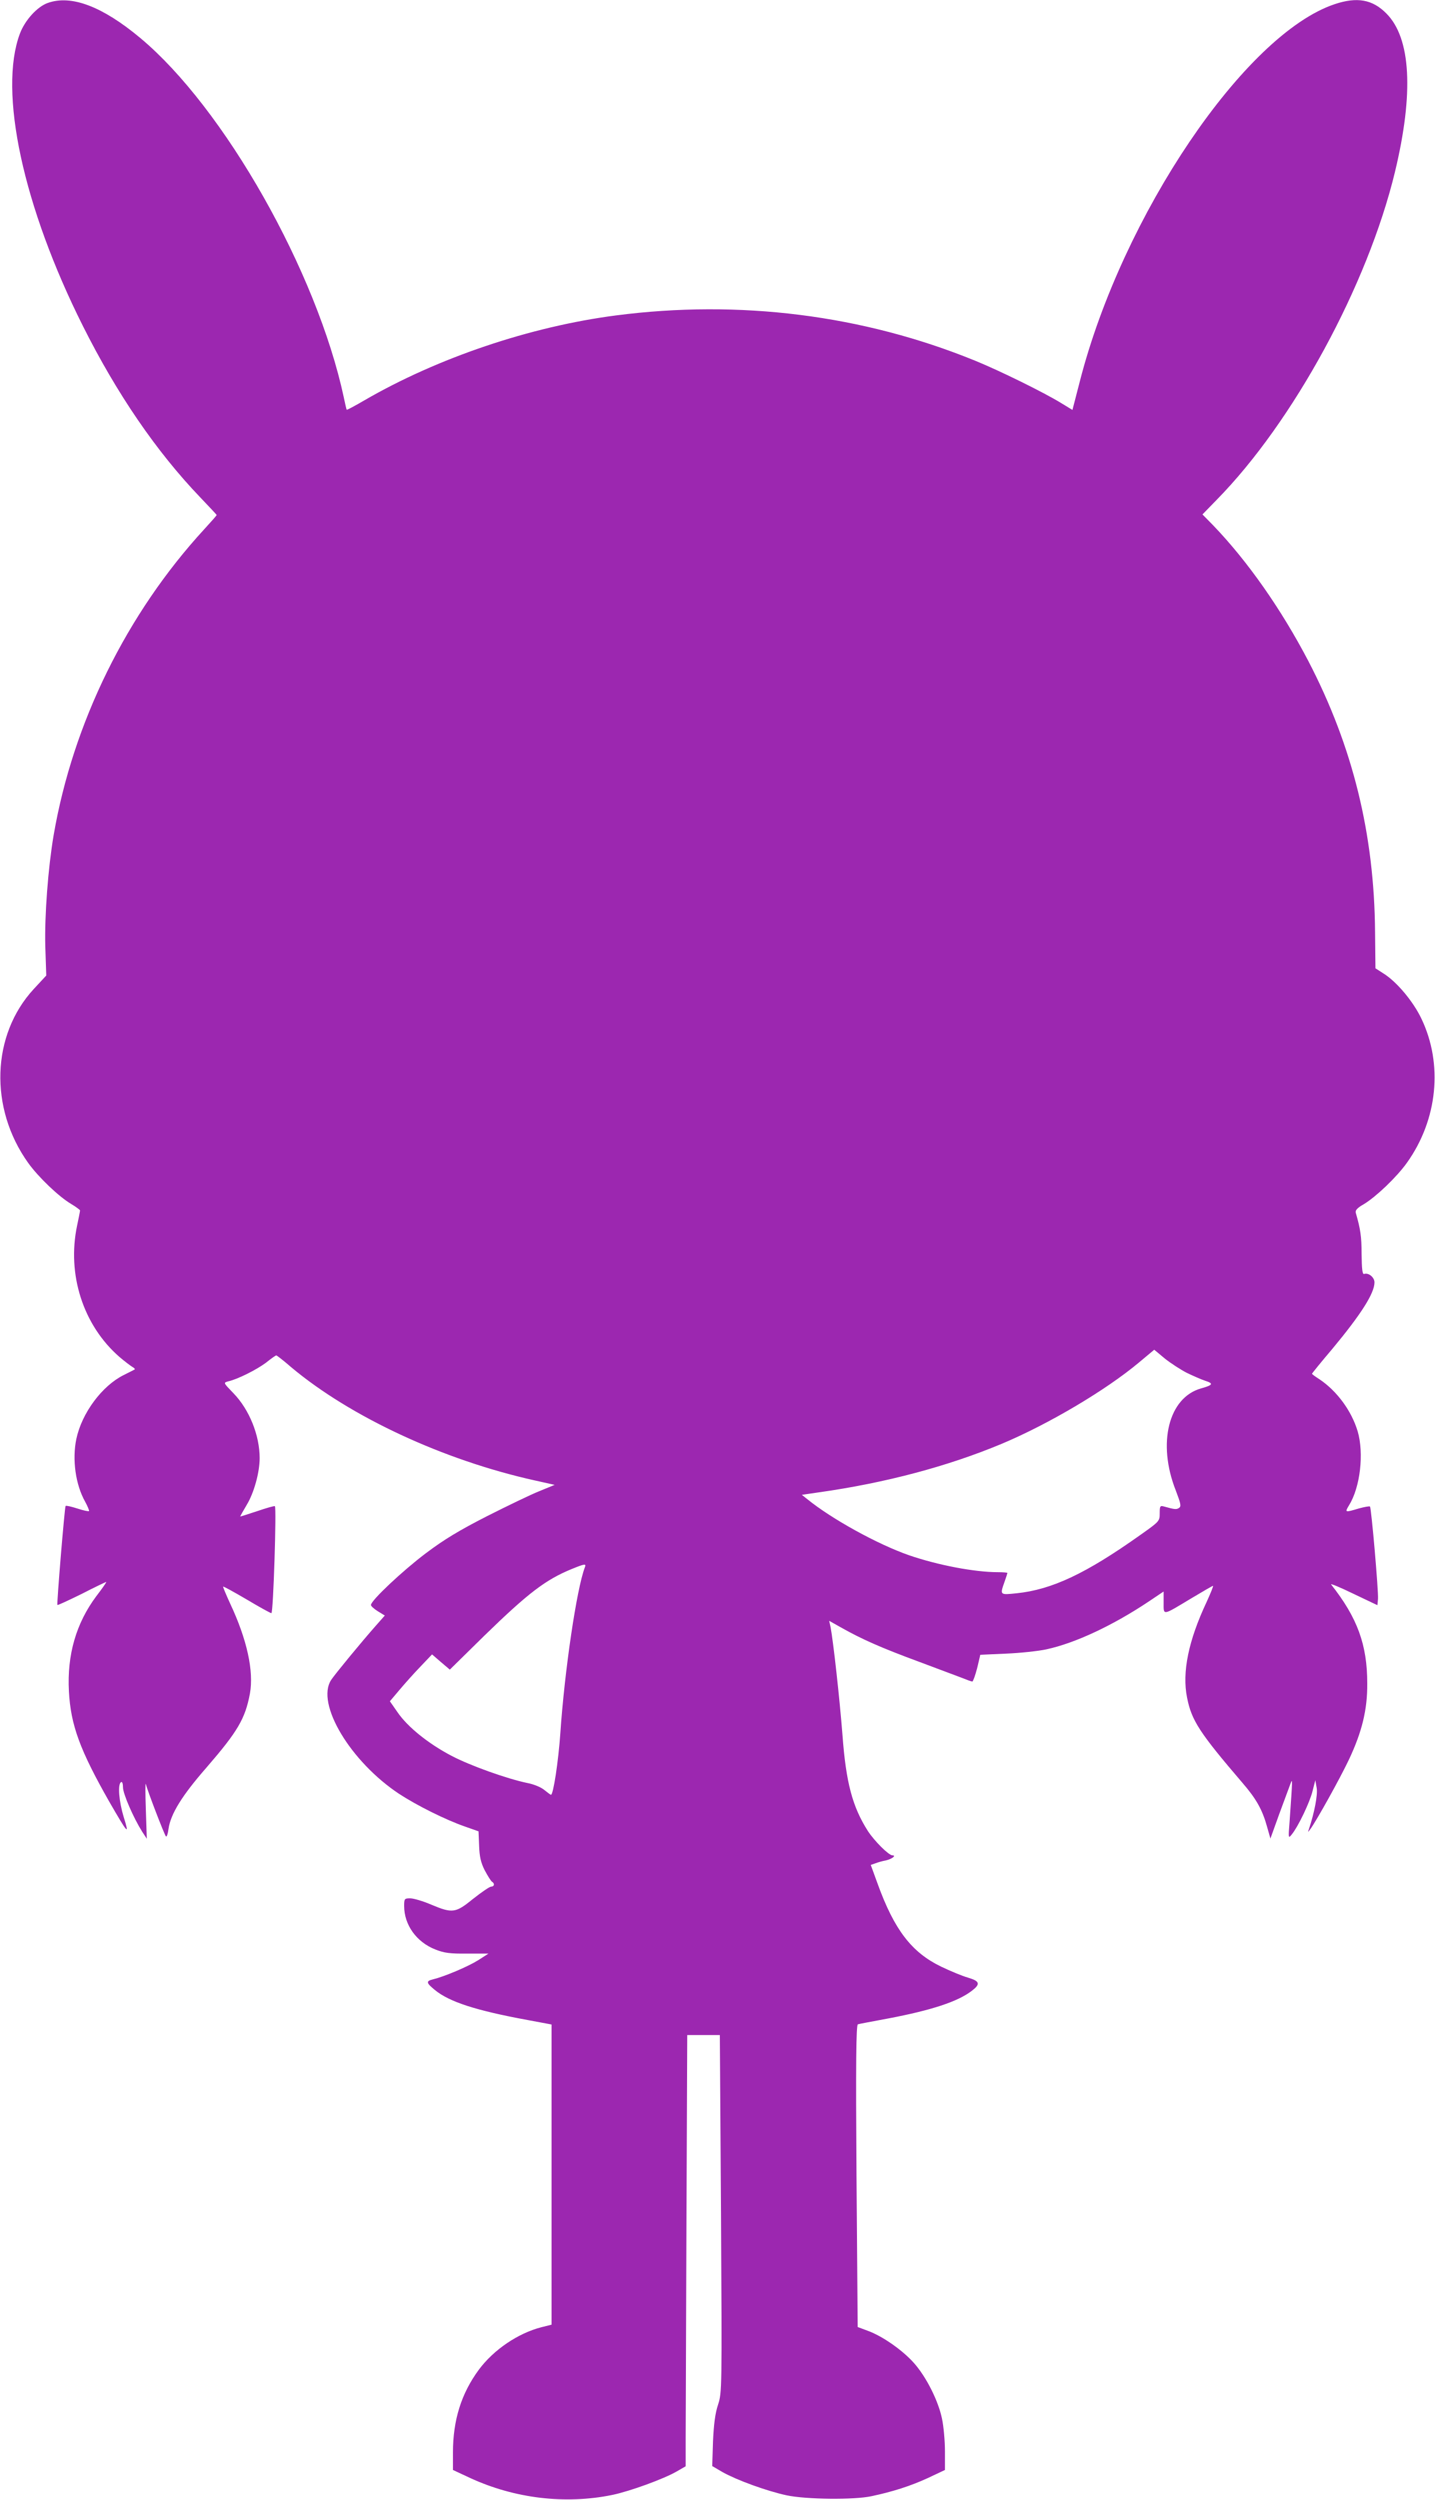
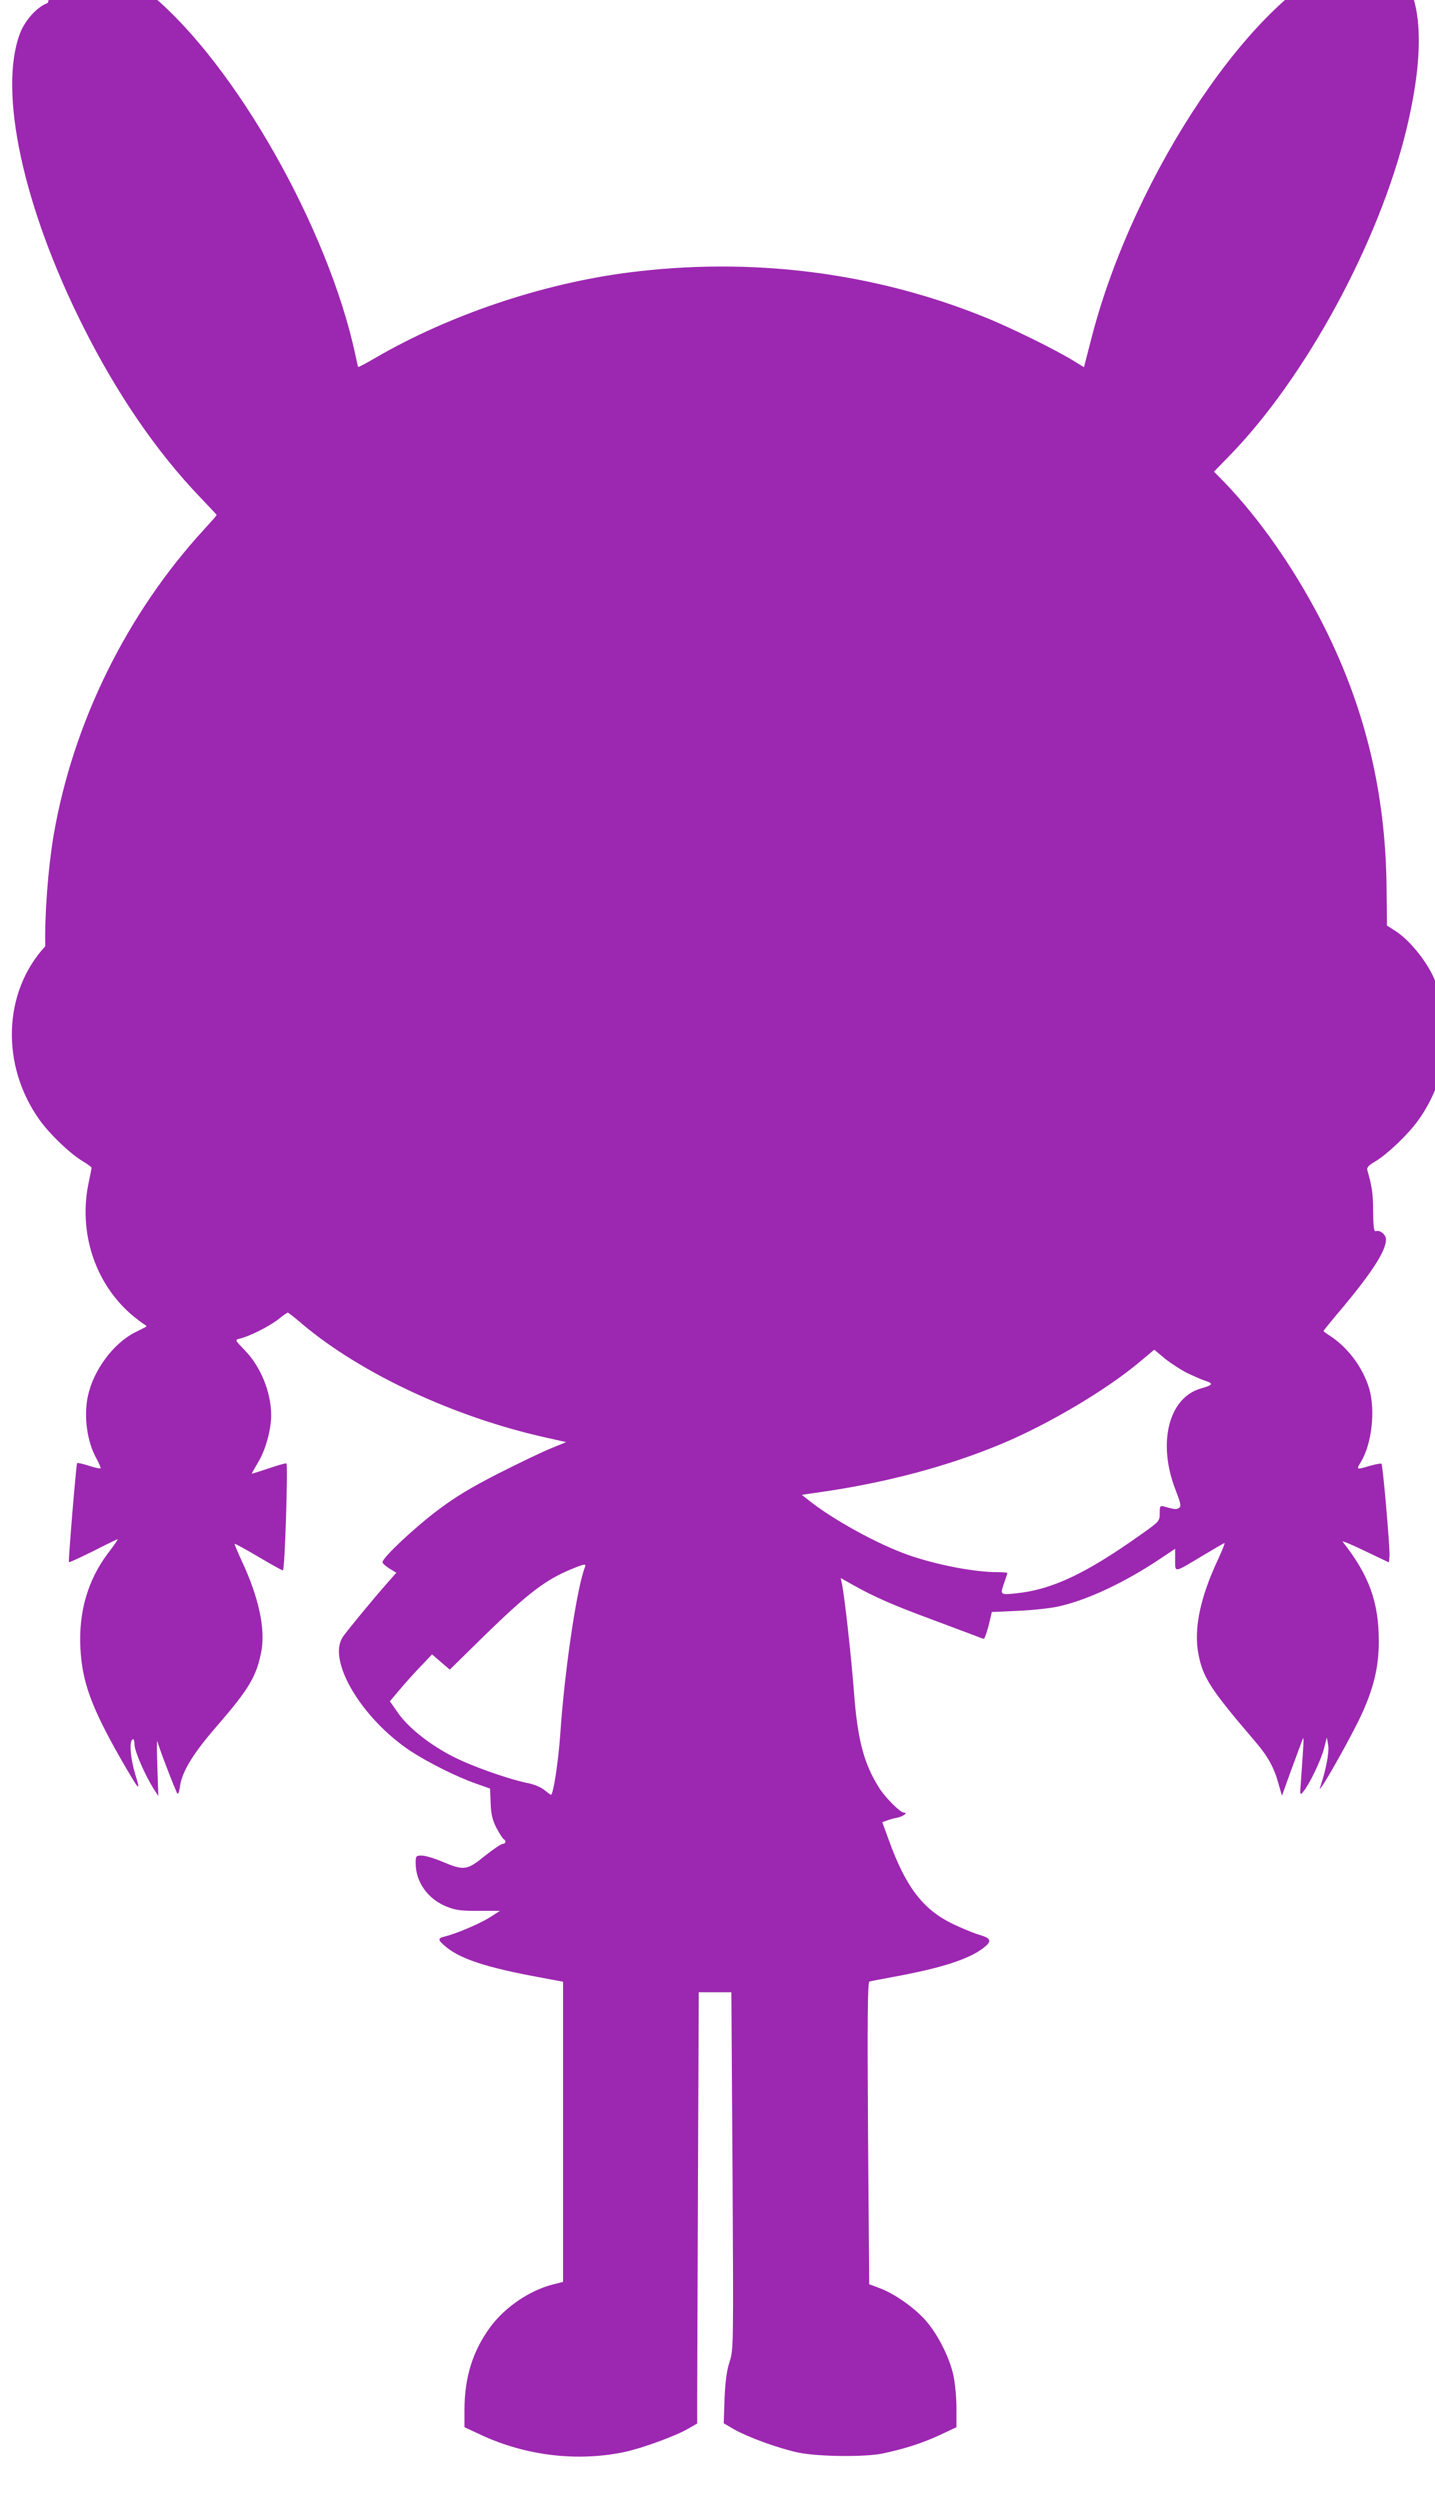
<svg xmlns="http://www.w3.org/2000/svg" version="1.0" width="735pt" height="1280pt" viewBox="0 0 735 1280" preserveAspectRatio="xMidYMid meet">
  <g transform="translate(0,1280) scale(0.1,-0.1)" fill="#9c27b0" stroke="none">
-     <path d="M245 12785 c-54 -19 -117 -88 -143 -157 -111 -296 16 -886 323 -1498 173 -345 375 -641 599 -875 47 -49 86 -91 86 -92 0 -2 -29 -35 -64 -73 -397 -432 -672 -991 -771 -1565 -29 -170 -47 -413 -43 -570 l5 -150 -64 -69 c-217 -235 -229 -610 -29 -890 53 -74 158 -174 221 -211 25 -15 45 -30 45 -33 0 -4 -7 -39 -15 -77 -53 -251 31 -512 218 -674 26 -22 55 -44 65 -50 9 -5 15 -11 12 -13 -3 -2 -27 -14 -55 -28 -112 -55 -216 -195 -244 -328 -22 -105 -4 -234 45 -321 13 -24 22 -46 20 -48 -2 -3 -29 3 -60 13 -31 10 -57 16 -60 13 -5 -6 -46 -502 -42 -507 2 -2 58 24 125 57 66 34 123 61 125 61 3 0 -20 -33 -50 -72 -104 -139 -151 -301 -141 -488 9 -173 57 -302 206 -564 97 -168 105 -177 75 -81 -25 82 -32 169 -14 180 6 4 10 -8 10 -27 0 -33 54 -157 99 -228 l23 -35 -5 150 c-3 83 -3 141 0 130 9 -36 95 -260 103 -268 4 -4 10 13 13 38 11 77 69 171 195 315 160 185 198 250 222 378 21 115 -15 278 -101 461 -21 46 -38 86 -36 87 2 2 56 -28 121 -66 65 -39 122 -70 126 -70 10 0 27 544 18 548 -4 2 -45 -10 -92 -26 -48 -16 -86 -28 -86 -27 0 1 15 28 34 60 37 61 66 166 66 239 0 117 -53 249 -135 333 -51 53 -52 53 -26 60 49 11 146 60 194 96 26 21 49 37 52 37 3 0 38 -27 77 -61 302 -253 778 -475 1246 -579 l103 -23 -78 -32 c-43 -17 -163 -75 -268 -128 -143 -73 -221 -120 -315 -191 -118 -89 -280 -241 -280 -264 0 -6 16 -20 35 -32 l36 -22 -46 -52 c-75 -85 -210 -249 -229 -278 -79 -121 98 -417 348 -583 92 -60 238 -133 339 -168 l68 -24 3 -74 c2 -56 9 -87 29 -126 15 -28 31 -54 37 -58 15 -9 12 -25 -4 -25 -8 0 -49 -28 -92 -62 -91 -74 -106 -76 -216 -30 -42 18 -90 32 -107 32 -29 0 -31 -2 -31 -39 0 -97 63 -185 160 -223 45 -18 76 -22 163 -21 l109 0 -53 -34 c-51 -32 -173 -84 -232 -98 -36 -9 -34 -18 10 -54 74 -61 209 -105 475 -154 l123 -23 0 -768 0 -769 -52 -13 c-120 -31 -244 -115 -320 -217 -90 -122 -133 -258 -133 -425 l0 -89 88 -41 c228 -105 487 -136 727 -87 92 19 267 83 332 121 l45 26 0 147 c0 80 2 577 4 1104 l4 957 84 0 83 0 6 -915 c5 -902 5 -915 -15 -977 -15 -45 -22 -100 -26 -189 l-4 -126 53 -31 c75 -42 227 -97 329 -119 102 -21 343 -24 435 -4 108 23 199 52 288 93 l87 41 0 96 c0 53 -7 128 -15 166 -19 93 -82 217 -145 287 -58 65 -161 137 -236 164 l-51 19 -6 773 c-4 576 -2 774 7 777 6 2 76 15 156 30 221 42 355 86 427 141 46 35 42 50 -19 68 -29 8 -91 34 -137 56 -152 73 -241 190 -326 425 l-35 96 23 8 c12 5 37 12 54 15 31 7 56 26 34 26 -19 0 -93 74 -126 125 -79 124 -112 248 -130 492 -14 181 -47 480 -61 552 l-7 32 64 -36 c103 -58 202 -102 389 -171 96 -36 197 -74 224 -84 27 -11 52 -20 56 -20 4 0 15 31 25 69 l16 68 132 6 c73 3 166 13 207 22 148 32 342 123 527 247 l73 49 0 -57 c0 -67 -8 -68 140 21 60 36 110 65 113 65 3 0 -12 -37 -33 -83 -93 -198 -126 -359 -100 -489 23 -117 63 -179 284 -437 71 -82 102 -138 126 -225 l17 -60 45 125 c25 68 51 138 57 154 12 32 12 35 -4 -195 -7 -84 -6 -85 12 -62 32 39 92 164 106 222 l14 55 7 -40 c6 -35 -12 -128 -40 -211 -6 -17 -5 -17 8 1 33 46 151 258 197 355 67 142 95 256 94 390 0 198 -50 336 -185 507 -6 7 45 -14 113 -47 l124 -59 3 32 c3 39 -34 466 -41 473 -3 3 -29 -2 -58 -10 -71 -21 -72 -21 -49 17 57 92 77 265 44 378 -31 104 -105 206 -196 267 -21 13 -38 26 -38 28 0 2 46 59 103 126 148 178 217 286 217 342 0 26 -31 51 -53 43 -9 -3 -12 25 -13 102 0 92 -6 128 -30 212 -3 12 9 25 41 43 63 38 168 138 221 212 158 221 186 506 74 739 -42 88 -126 188 -193 230 l-42 27 -2 186 c-4 502 -114 949 -341 1386 -139 266 -311 512 -489 697 l-54 55 73 75 c393 400 773 1099 913 1679 97 403 82 685 -44 811 -71 72 -150 86 -264 48 -460 -153 -1088 -1081 -1306 -1931 l-38 -147 -59 36 c-90 55 -316 166 -439 216 -576 235 -1209 314 -1840 232 -439 -57 -913 -217 -1289 -435 -48 -28 -89 -50 -90 -48 -2 2 -8 30 -15 63 -138 644 -613 1483 -1043 1841 -193 161 -353 222 -473 179z m5833 -7014 c31 -15 74 -34 95 -41 44 -14 40 -22 -21 -39 -167 -47 -225 -281 -130 -522 26 -68 29 -82 17 -90 -13 -9 -23 -8 -76 7 -21 6 -23 3 -23 -34 0 -41 -1 -42 -100 -112 -279 -198 -452 -279 -632 -298 -87 -9 -87 -10 -63 58 8 23 15 44 15 46 0 2 -22 4 -49 4 -119 0 -308 36 -456 87 -160 56 -393 184 -519 286 l-29 23 89 13 c339 48 660 133 939 250 237 100 528 272 698 414 l79 66 54 -45 c30 -24 81 -57 112 -73z m-3083 -998 c-41 -108 -103 -524 -125 -848 -10 -144 -36 -315 -48 -315 -2 0 -17 11 -33 24 -16 14 -54 30 -86 36 -106 22 -294 89 -391 140 -118 62 -224 147 -276 223 l-39 56 49 58 c27 32 75 86 108 120 l59 62 45 -39 46 -39 176 173 c225 219 314 287 448 342 69 28 76 29 67 7z" />
+     <path d="M245 12785 c-54 -19 -117 -88 -143 -157 -111 -296 16 -886 323 -1498 173 -345 375 -641 599 -875 47 -49 86 -91 86 -92 0 -2 -29 -35 -64 -73 -397 -432 -672 -991 -771 -1565 -29 -170 -47 -413 -43 -570 c-217 -235 -229 -610 -29 -890 53 -74 158 -174 221 -211 25 -15 45 -30 45 -33 0 -4 -7 -39 -15 -77 -53 -251 31 -512 218 -674 26 -22 55 -44 65 -50 9 -5 15 -11 12 -13 -3 -2 -27 -14 -55 -28 -112 -55 -216 -195 -244 -328 -22 -105 -4 -234 45 -321 13 -24 22 -46 20 -48 -2 -3 -29 3 -60 13 -31 10 -57 16 -60 13 -5 -6 -46 -502 -42 -507 2 -2 58 24 125 57 66 34 123 61 125 61 3 0 -20 -33 -50 -72 -104 -139 -151 -301 -141 -488 9 -173 57 -302 206 -564 97 -168 105 -177 75 -81 -25 82 -32 169 -14 180 6 4 10 -8 10 -27 0 -33 54 -157 99 -228 l23 -35 -5 150 c-3 83 -3 141 0 130 9 -36 95 -260 103 -268 4 -4 10 13 13 38 11 77 69 171 195 315 160 185 198 250 222 378 21 115 -15 278 -101 461 -21 46 -38 86 -36 87 2 2 56 -28 121 -66 65 -39 122 -70 126 -70 10 0 27 544 18 548 -4 2 -45 -10 -92 -26 -48 -16 -86 -28 -86 -27 0 1 15 28 34 60 37 61 66 166 66 239 0 117 -53 249 -135 333 -51 53 -52 53 -26 60 49 11 146 60 194 96 26 21 49 37 52 37 3 0 38 -27 77 -61 302 -253 778 -475 1246 -579 l103 -23 -78 -32 c-43 -17 -163 -75 -268 -128 -143 -73 -221 -120 -315 -191 -118 -89 -280 -241 -280 -264 0 -6 16 -20 35 -32 l36 -22 -46 -52 c-75 -85 -210 -249 -229 -278 -79 -121 98 -417 348 -583 92 -60 238 -133 339 -168 l68 -24 3 -74 c2 -56 9 -87 29 -126 15 -28 31 -54 37 -58 15 -9 12 -25 -4 -25 -8 0 -49 -28 -92 -62 -91 -74 -106 -76 -216 -30 -42 18 -90 32 -107 32 -29 0 -31 -2 -31 -39 0 -97 63 -185 160 -223 45 -18 76 -22 163 -21 l109 0 -53 -34 c-51 -32 -173 -84 -232 -98 -36 -9 -34 -18 10 -54 74 -61 209 -105 475 -154 l123 -23 0 -768 0 -769 -52 -13 c-120 -31 -244 -115 -320 -217 -90 -122 -133 -258 -133 -425 l0 -89 88 -41 c228 -105 487 -136 727 -87 92 19 267 83 332 121 l45 26 0 147 c0 80 2 577 4 1104 l4 957 84 0 83 0 6 -915 c5 -902 5 -915 -15 -977 -15 -45 -22 -100 -26 -189 l-4 -126 53 -31 c75 -42 227 -97 329 -119 102 -21 343 -24 435 -4 108 23 199 52 288 93 l87 41 0 96 c0 53 -7 128 -15 166 -19 93 -82 217 -145 287 -58 65 -161 137 -236 164 l-51 19 -6 773 c-4 576 -2 774 7 777 6 2 76 15 156 30 221 42 355 86 427 141 46 35 42 50 -19 68 -29 8 -91 34 -137 56 -152 73 -241 190 -326 425 l-35 96 23 8 c12 5 37 12 54 15 31 7 56 26 34 26 -19 0 -93 74 -126 125 -79 124 -112 248 -130 492 -14 181 -47 480 -61 552 l-7 32 64 -36 c103 -58 202 -102 389 -171 96 -36 197 -74 224 -84 27 -11 52 -20 56 -20 4 0 15 31 25 69 l16 68 132 6 c73 3 166 13 207 22 148 32 342 123 527 247 l73 49 0 -57 c0 -67 -8 -68 140 21 60 36 110 65 113 65 3 0 -12 -37 -33 -83 -93 -198 -126 -359 -100 -489 23 -117 63 -179 284 -437 71 -82 102 -138 126 -225 l17 -60 45 125 c25 68 51 138 57 154 12 32 12 35 -4 -195 -7 -84 -6 -85 12 -62 32 39 92 164 106 222 l14 55 7 -40 c6 -35 -12 -128 -40 -211 -6 -17 -5 -17 8 1 33 46 151 258 197 355 67 142 95 256 94 390 0 198 -50 336 -185 507 -6 7 45 -14 113 -47 l124 -59 3 32 c3 39 -34 466 -41 473 -3 3 -29 -2 -58 -10 -71 -21 -72 -21 -49 17 57 92 77 265 44 378 -31 104 -105 206 -196 267 -21 13 -38 26 -38 28 0 2 46 59 103 126 148 178 217 286 217 342 0 26 -31 51 -53 43 -9 -3 -12 25 -13 102 0 92 -6 128 -30 212 -3 12 9 25 41 43 63 38 168 138 221 212 158 221 186 506 74 739 -42 88 -126 188 -193 230 l-42 27 -2 186 c-4 502 -114 949 -341 1386 -139 266 -311 512 -489 697 l-54 55 73 75 c393 400 773 1099 913 1679 97 403 82 685 -44 811 -71 72 -150 86 -264 48 -460 -153 -1088 -1081 -1306 -1931 l-38 -147 -59 36 c-90 55 -316 166 -439 216 -576 235 -1209 314 -1840 232 -439 -57 -913 -217 -1289 -435 -48 -28 -89 -50 -90 -48 -2 2 -8 30 -15 63 -138 644 -613 1483 -1043 1841 -193 161 -353 222 -473 179z m5833 -7014 c31 -15 74 -34 95 -41 44 -14 40 -22 -21 -39 -167 -47 -225 -281 -130 -522 26 -68 29 -82 17 -90 -13 -9 -23 -8 -76 7 -21 6 -23 3 -23 -34 0 -41 -1 -42 -100 -112 -279 -198 -452 -279 -632 -298 -87 -9 -87 -10 -63 58 8 23 15 44 15 46 0 2 -22 4 -49 4 -119 0 -308 36 -456 87 -160 56 -393 184 -519 286 l-29 23 89 13 c339 48 660 133 939 250 237 100 528 272 698 414 l79 66 54 -45 c30 -24 81 -57 112 -73z m-3083 -998 c-41 -108 -103 -524 -125 -848 -10 -144 -36 -315 -48 -315 -2 0 -17 11 -33 24 -16 14 -54 30 -86 36 -106 22 -294 89 -391 140 -118 62 -224 147 -276 223 l-39 56 49 58 c27 32 75 86 108 120 l59 62 45 -39 46 -39 176 173 c225 219 314 287 448 342 69 28 76 29 67 7z" />
  </g>
</svg>